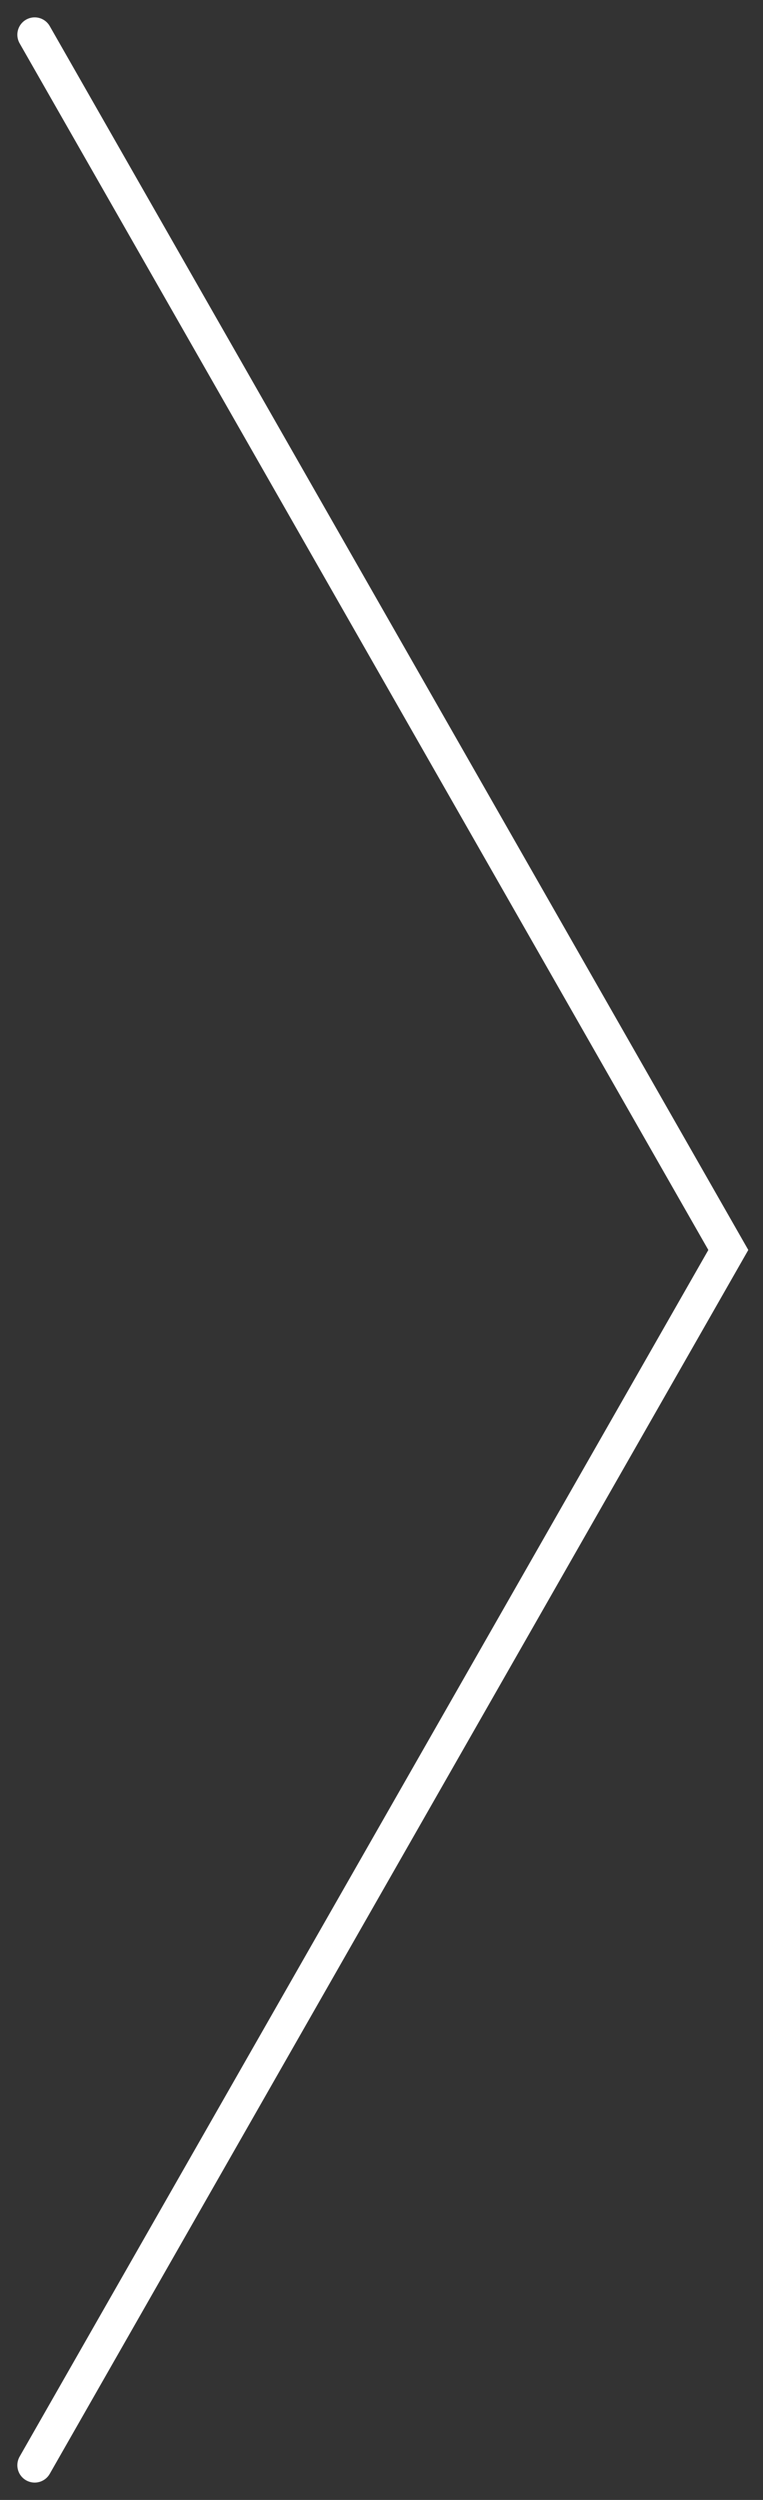
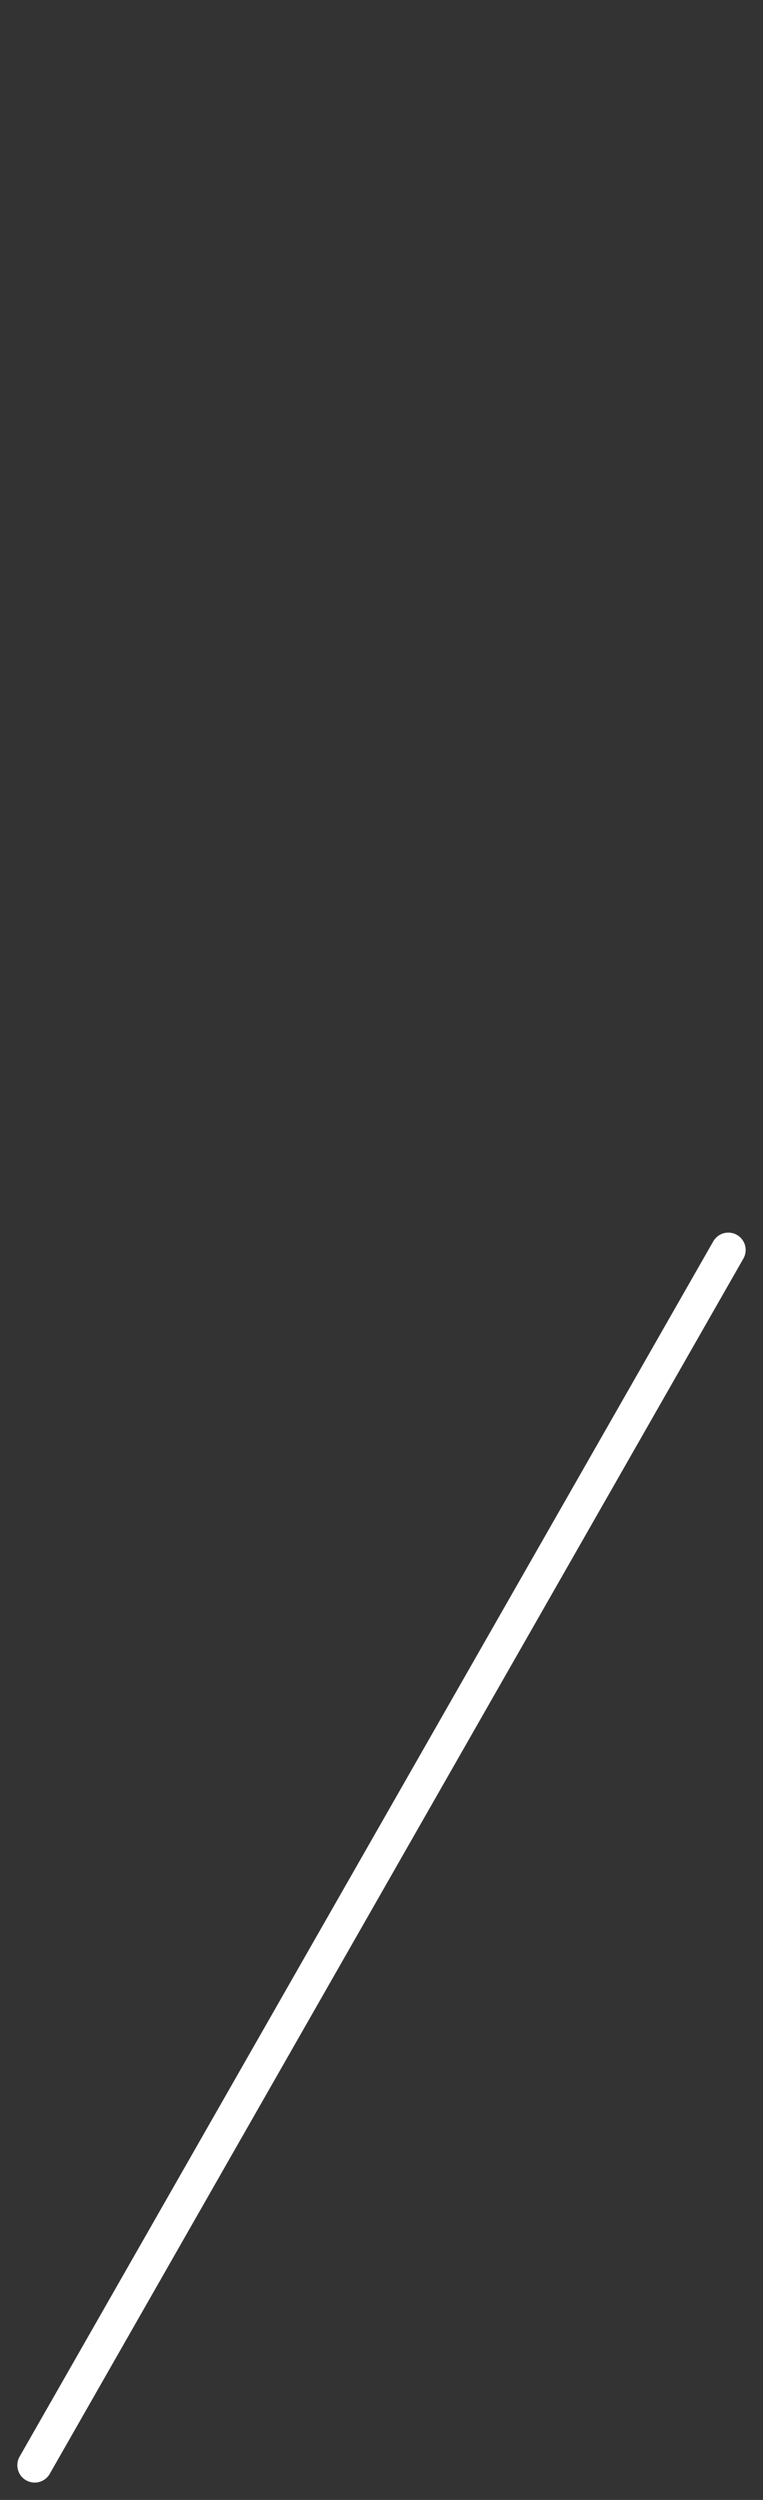
<svg xmlns="http://www.w3.org/2000/svg" width="22" height="72" viewBox="0 0 22 72" fill="none">
  <rect x="0" y="0" width="22" height="72" fill="#333333" stroke="none" />
-   <path d="M1 71L21 36L1 1" stroke="white" stroke-linecap="round" />
+   <path d="M1 71L21 36" stroke="white" stroke-linecap="round" />
</svg>